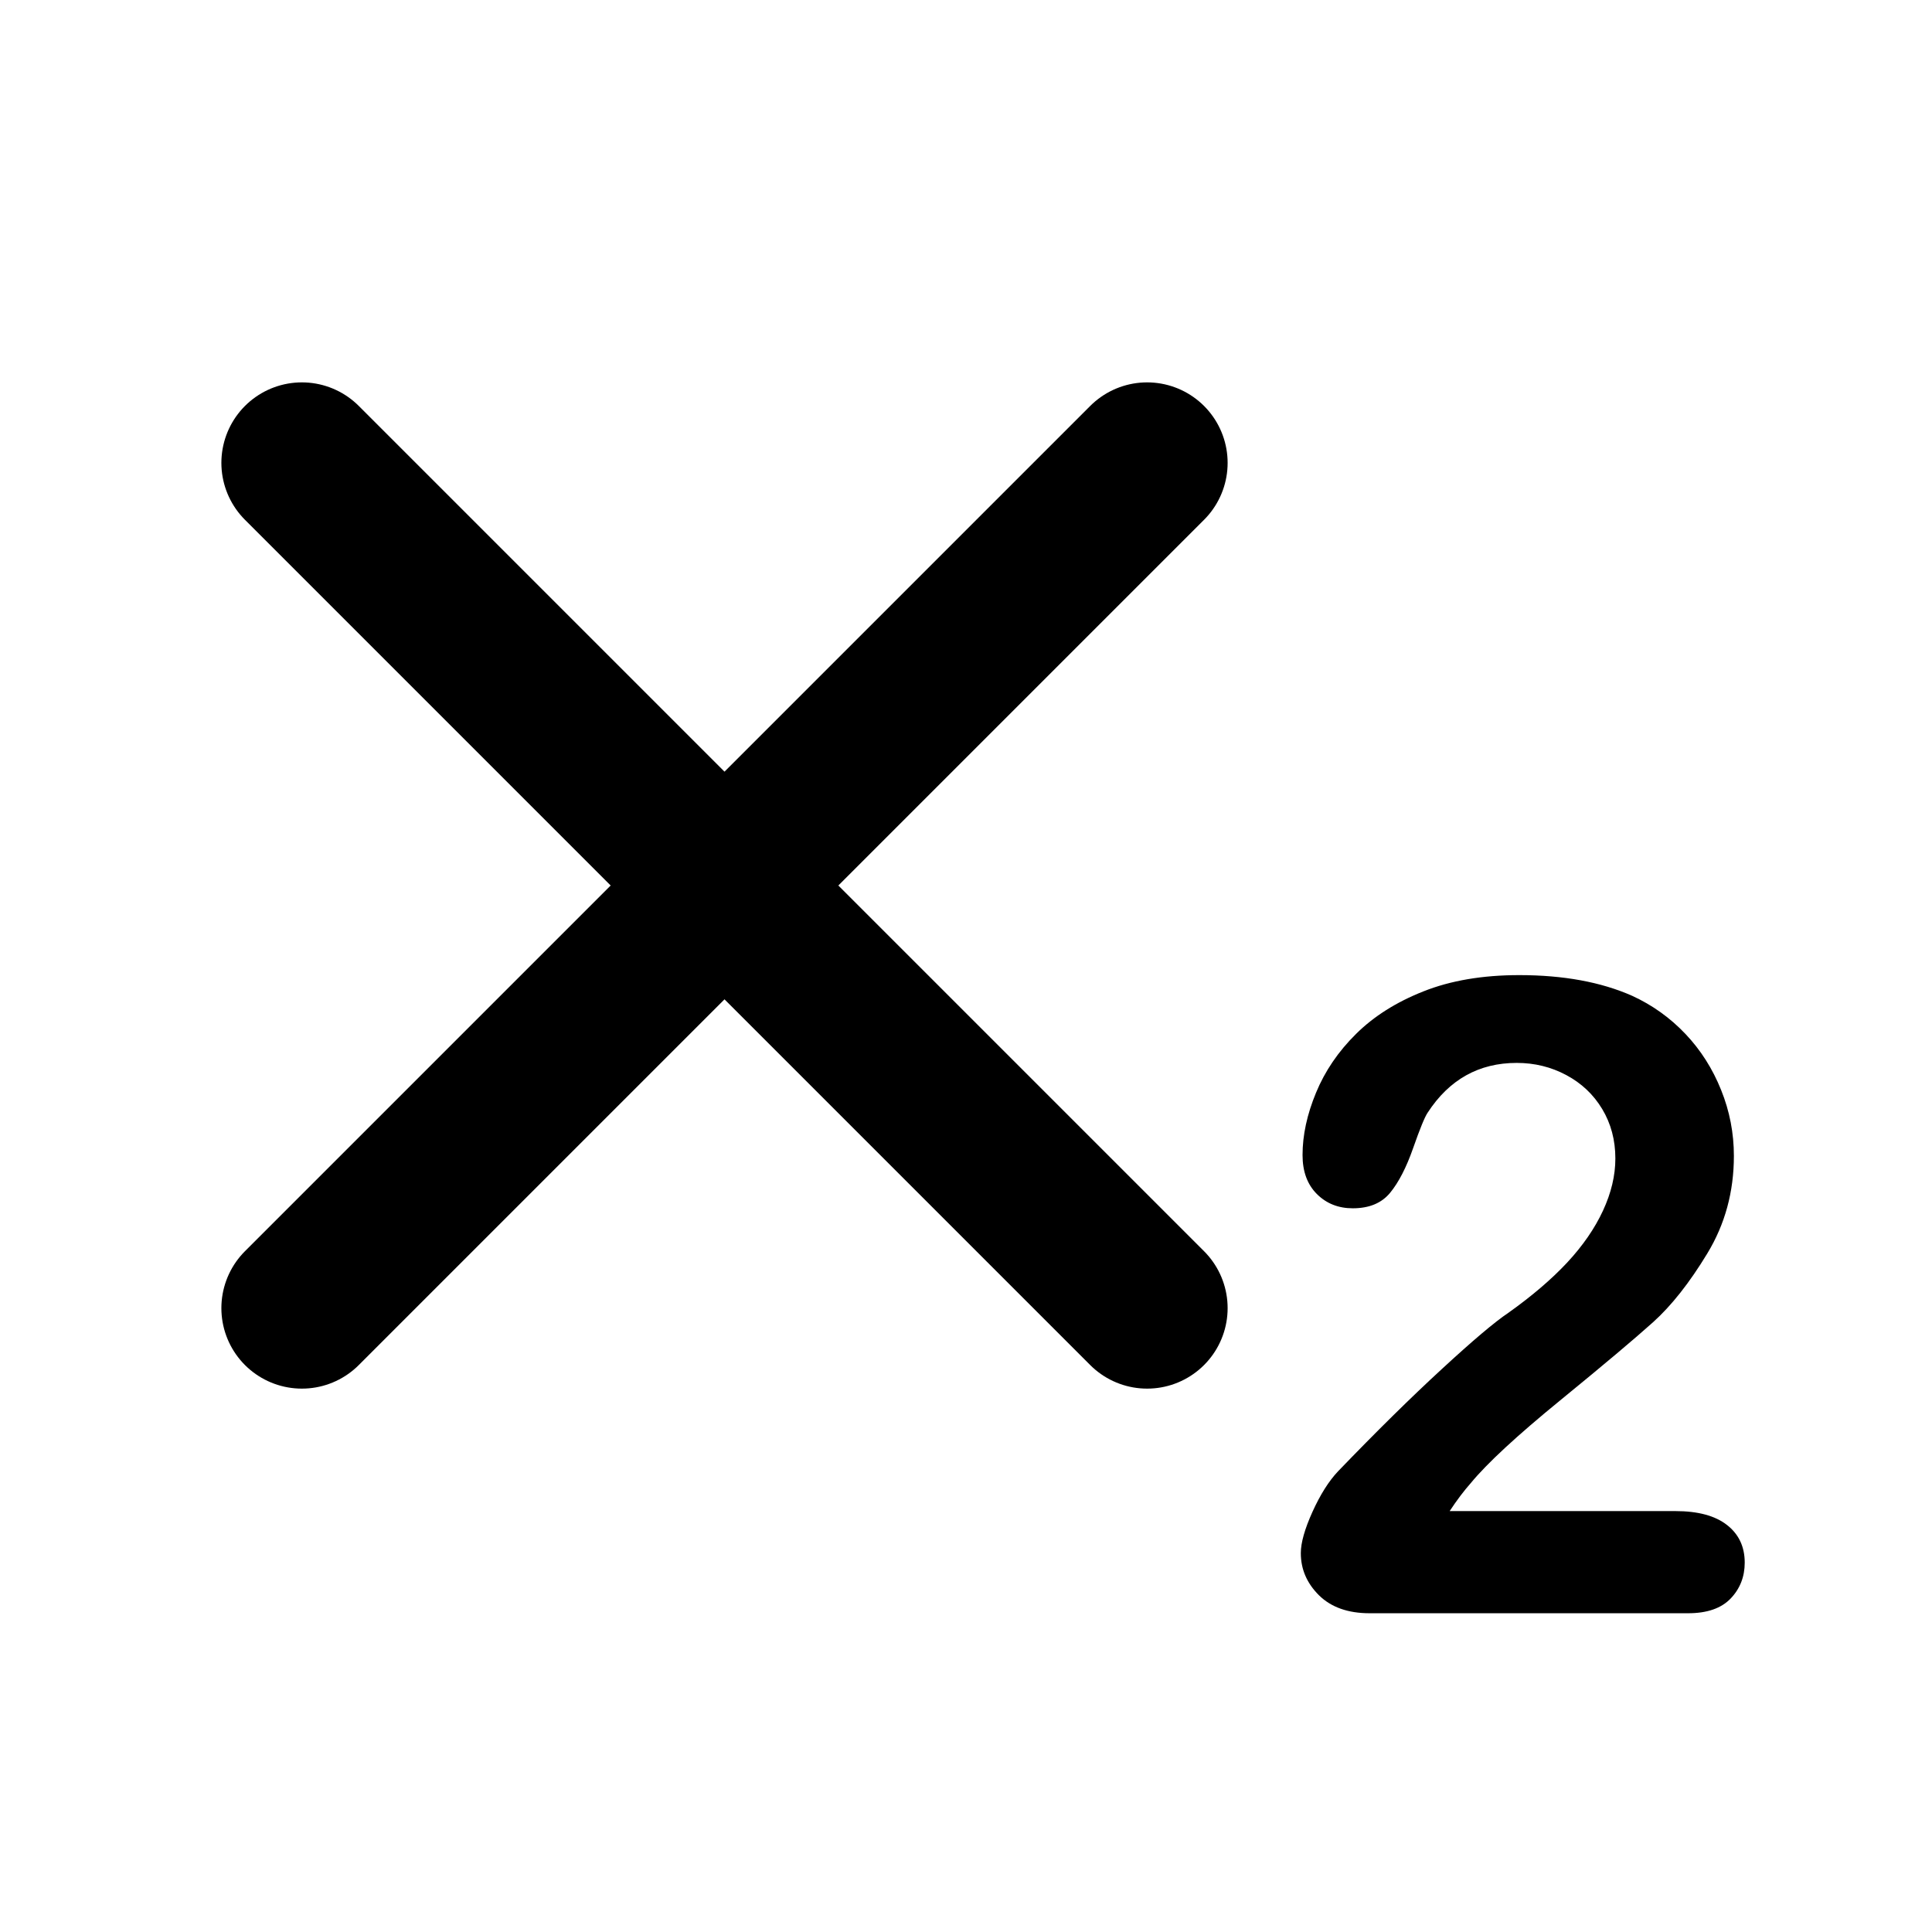
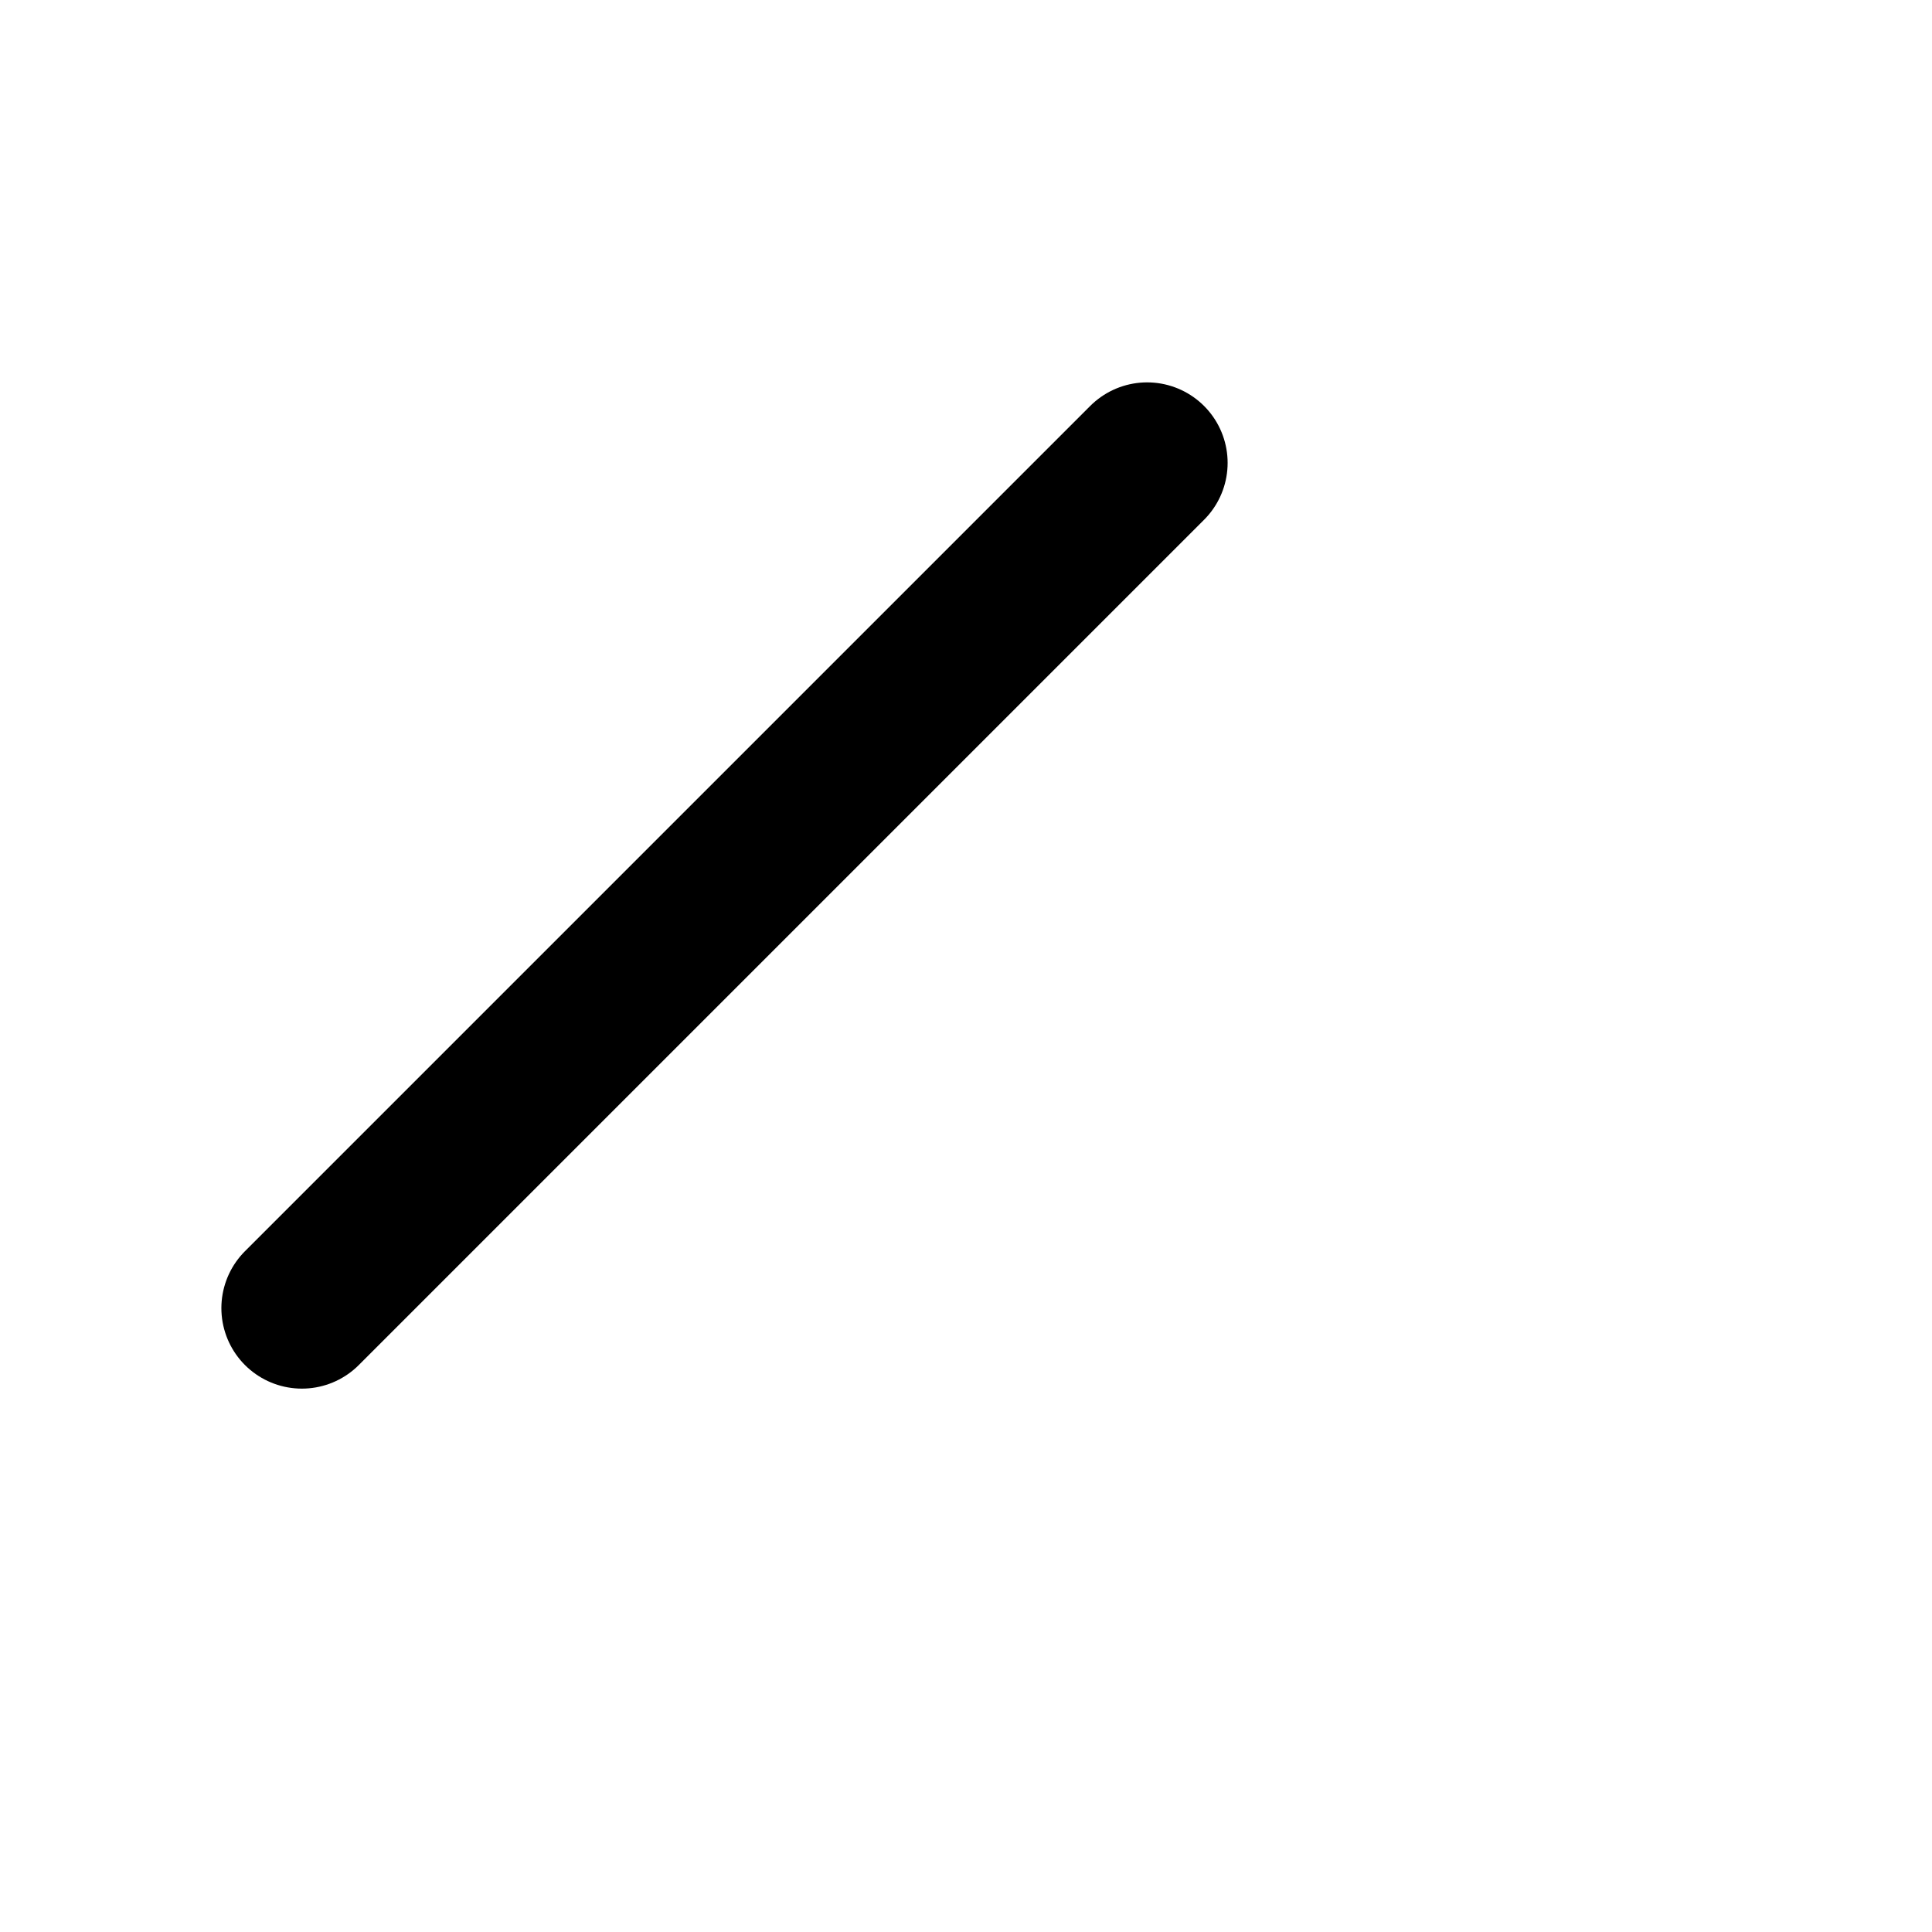
<svg xmlns="http://www.w3.org/2000/svg" clip-rule="evenodd" fill-rule="evenodd" height="24" stroke-linecap="round" stroke-linejoin="round" viewBox="0 0 24 24" width="24">
  <path d="m17.25 6.75-10.5 10.5" fill="none" stroke="#000" stroke-width="2" transform="translate(-3 -1)" />
-   <path d="m6.75 6.75 10.5 10.5" fill="none" stroke="#000" stroke-width="2" transform="translate(-3 -1)" />
-   <path d="m18.055 17.413h3.27c.325 0 .574.067.745.201.171.133.257.315.257.545 0 .204-.068.378-.204.52s-.341.213-.617.213h-4.61c-.313 0-.557-.087-.733-.26-.175-.174-.263-.377-.263-.611 0-.15.057-.35.169-.598.113-.249.236-.444.37-.586.555-.576 1.056-1.07 1.503-1.481.447-.412.766-.682.959-.811.342-.243.627-.486.855-.73.227-.244.4-.495.519-.752s.179-.508.179-.755c0-.267-.064-.506-.191-.717s-.301-.374-.52-.491-.458-.176-.717-.176c-.547 0-.977.24-1.29.721-.042.062-.112.233-.21.513s-.209.495-.332.645c-.123.151-.304.226-.542.226-.209 0-.382-.069-.52-.207s-.207-.326-.207-.564c0-.288.065-.588.195-.902.129-.313.322-.597.579-.851.257-.255.582-.461.977-.617.395-.157.857-.235 1.387-.235.639 0 1.184.1 1.635.3.292.134.549.318.771.552.221.233.393.504.516.811.124.307.185.625.185.955 0 .518-.128.989-.385 1.412-.257.424-.519.756-.786.996s-.715.617-1.344 1.131c-.628.513-1.059.912-1.293 1.196-.1.113-.203.249-.307.407z" fill-rule="nonzero" transform="matrix(.858 0 0 .858 2.517 3.831)" />
</svg>